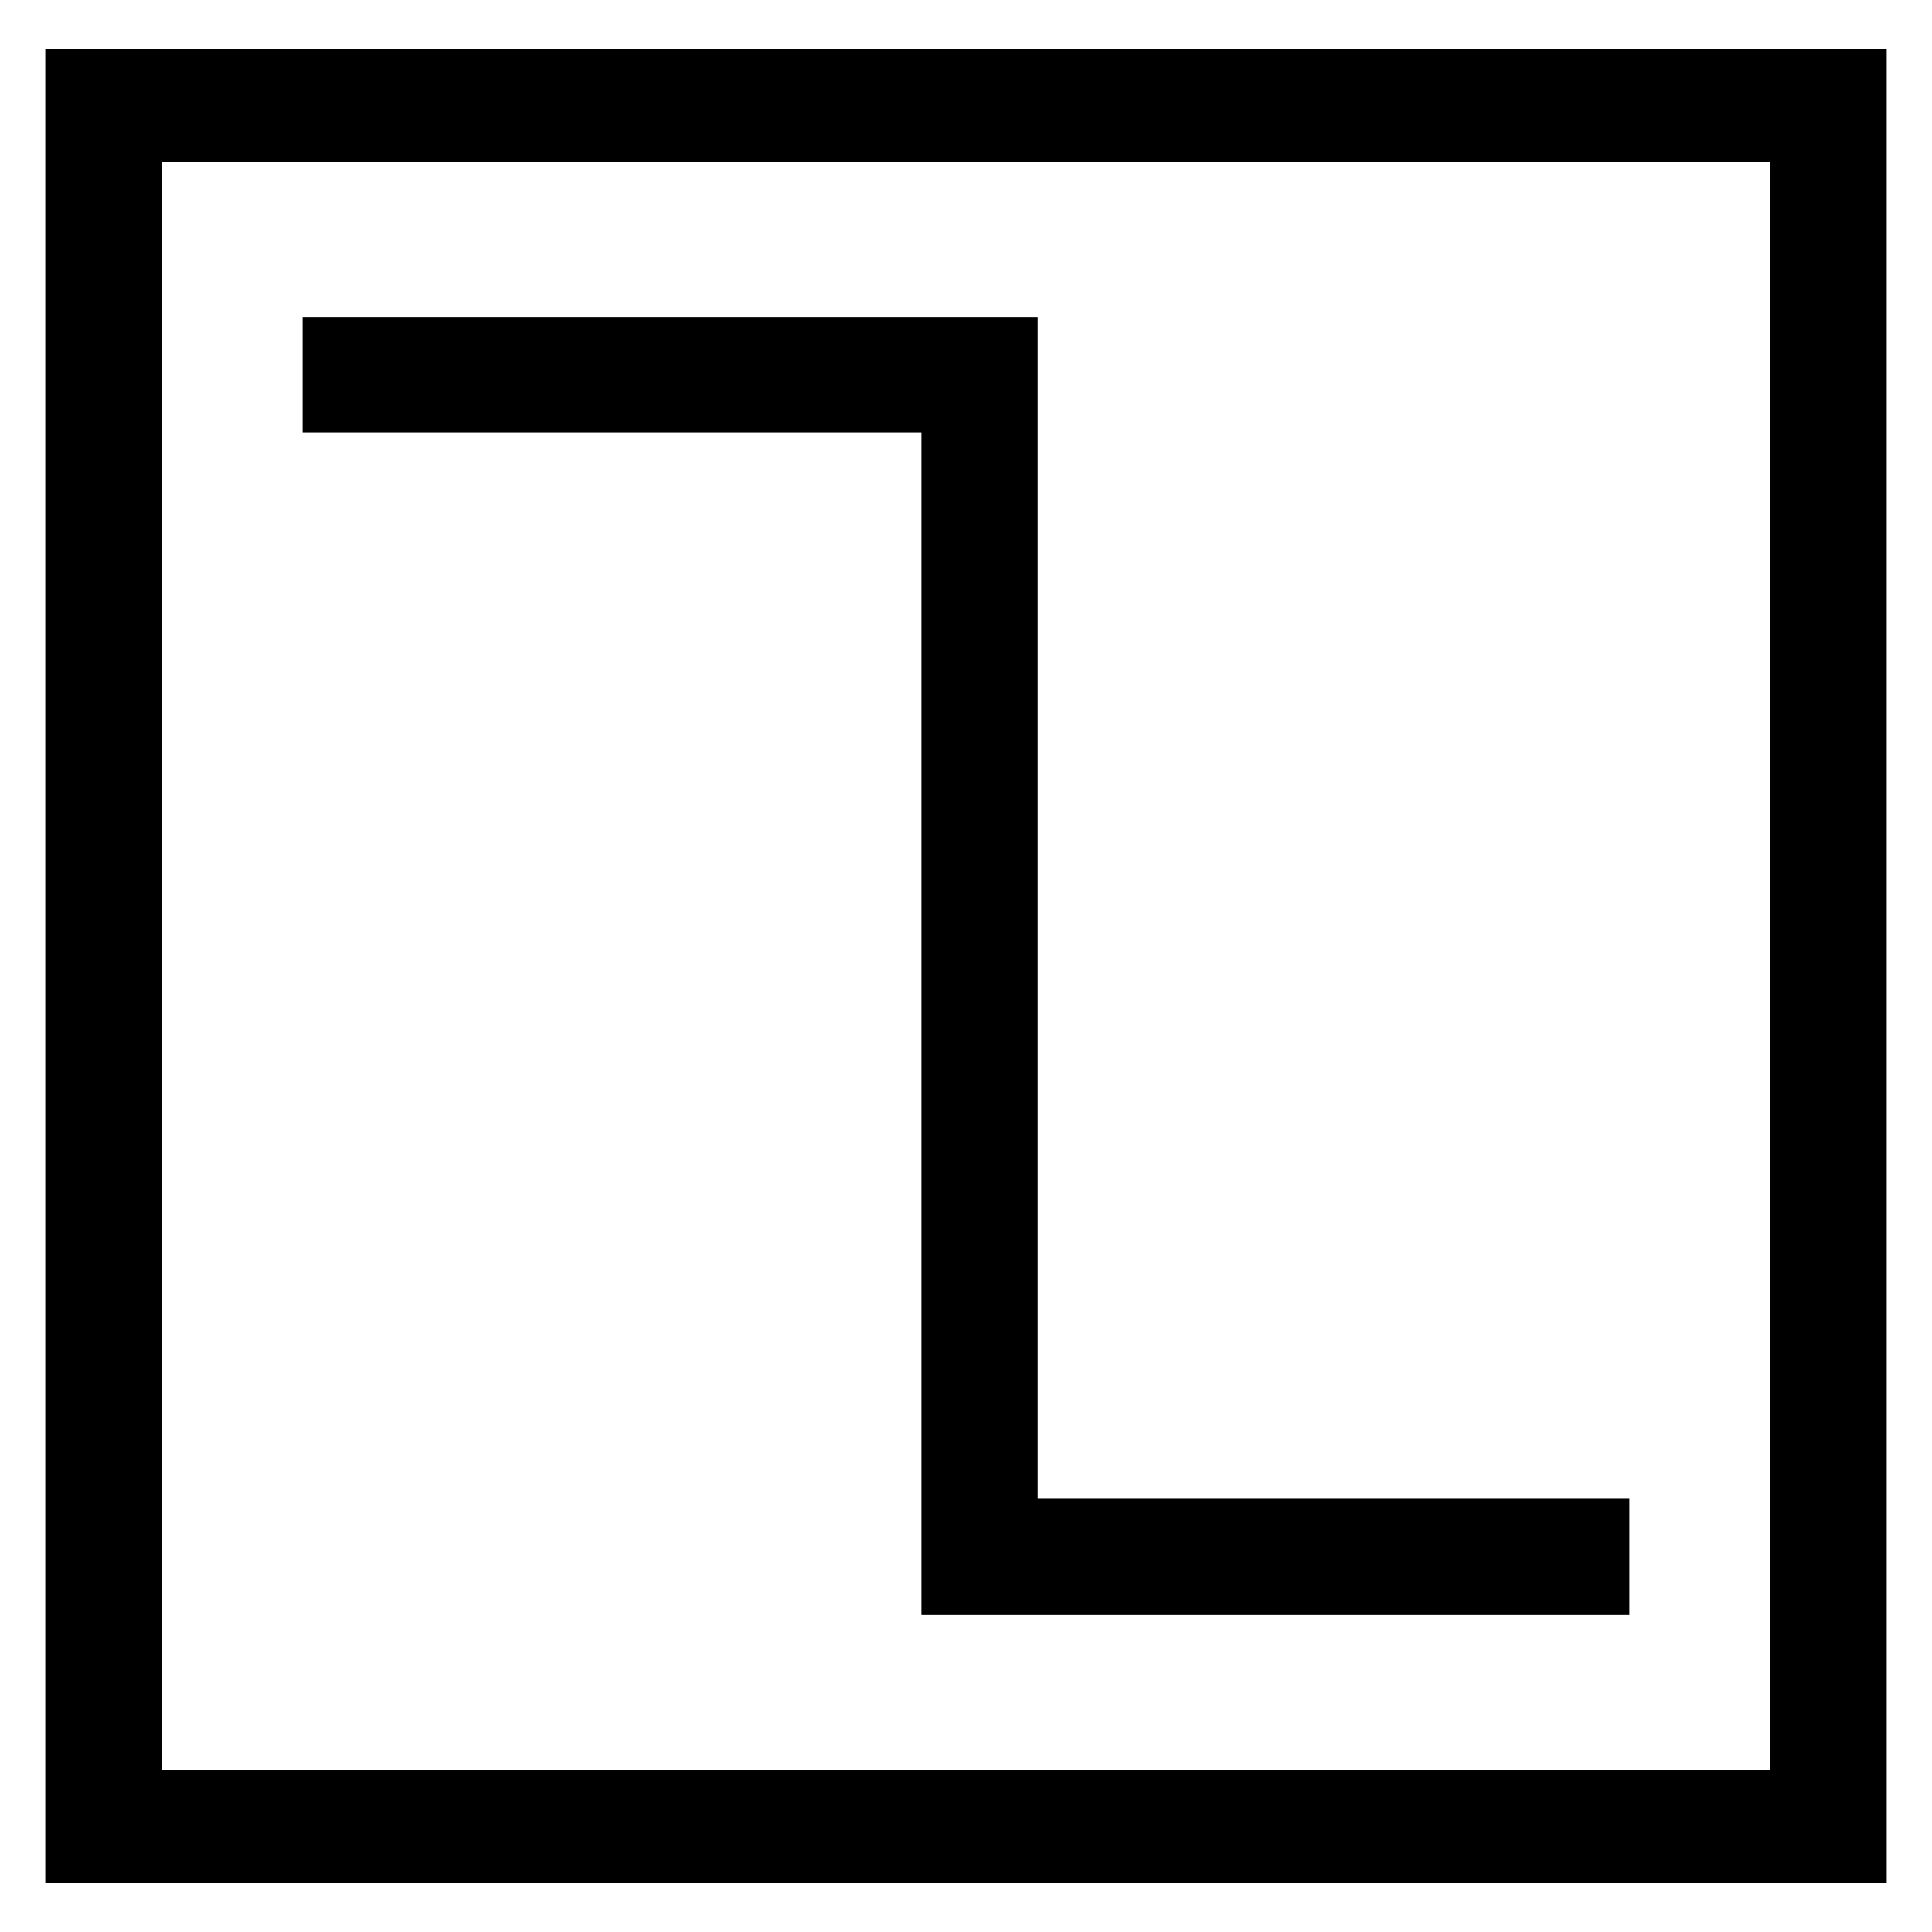
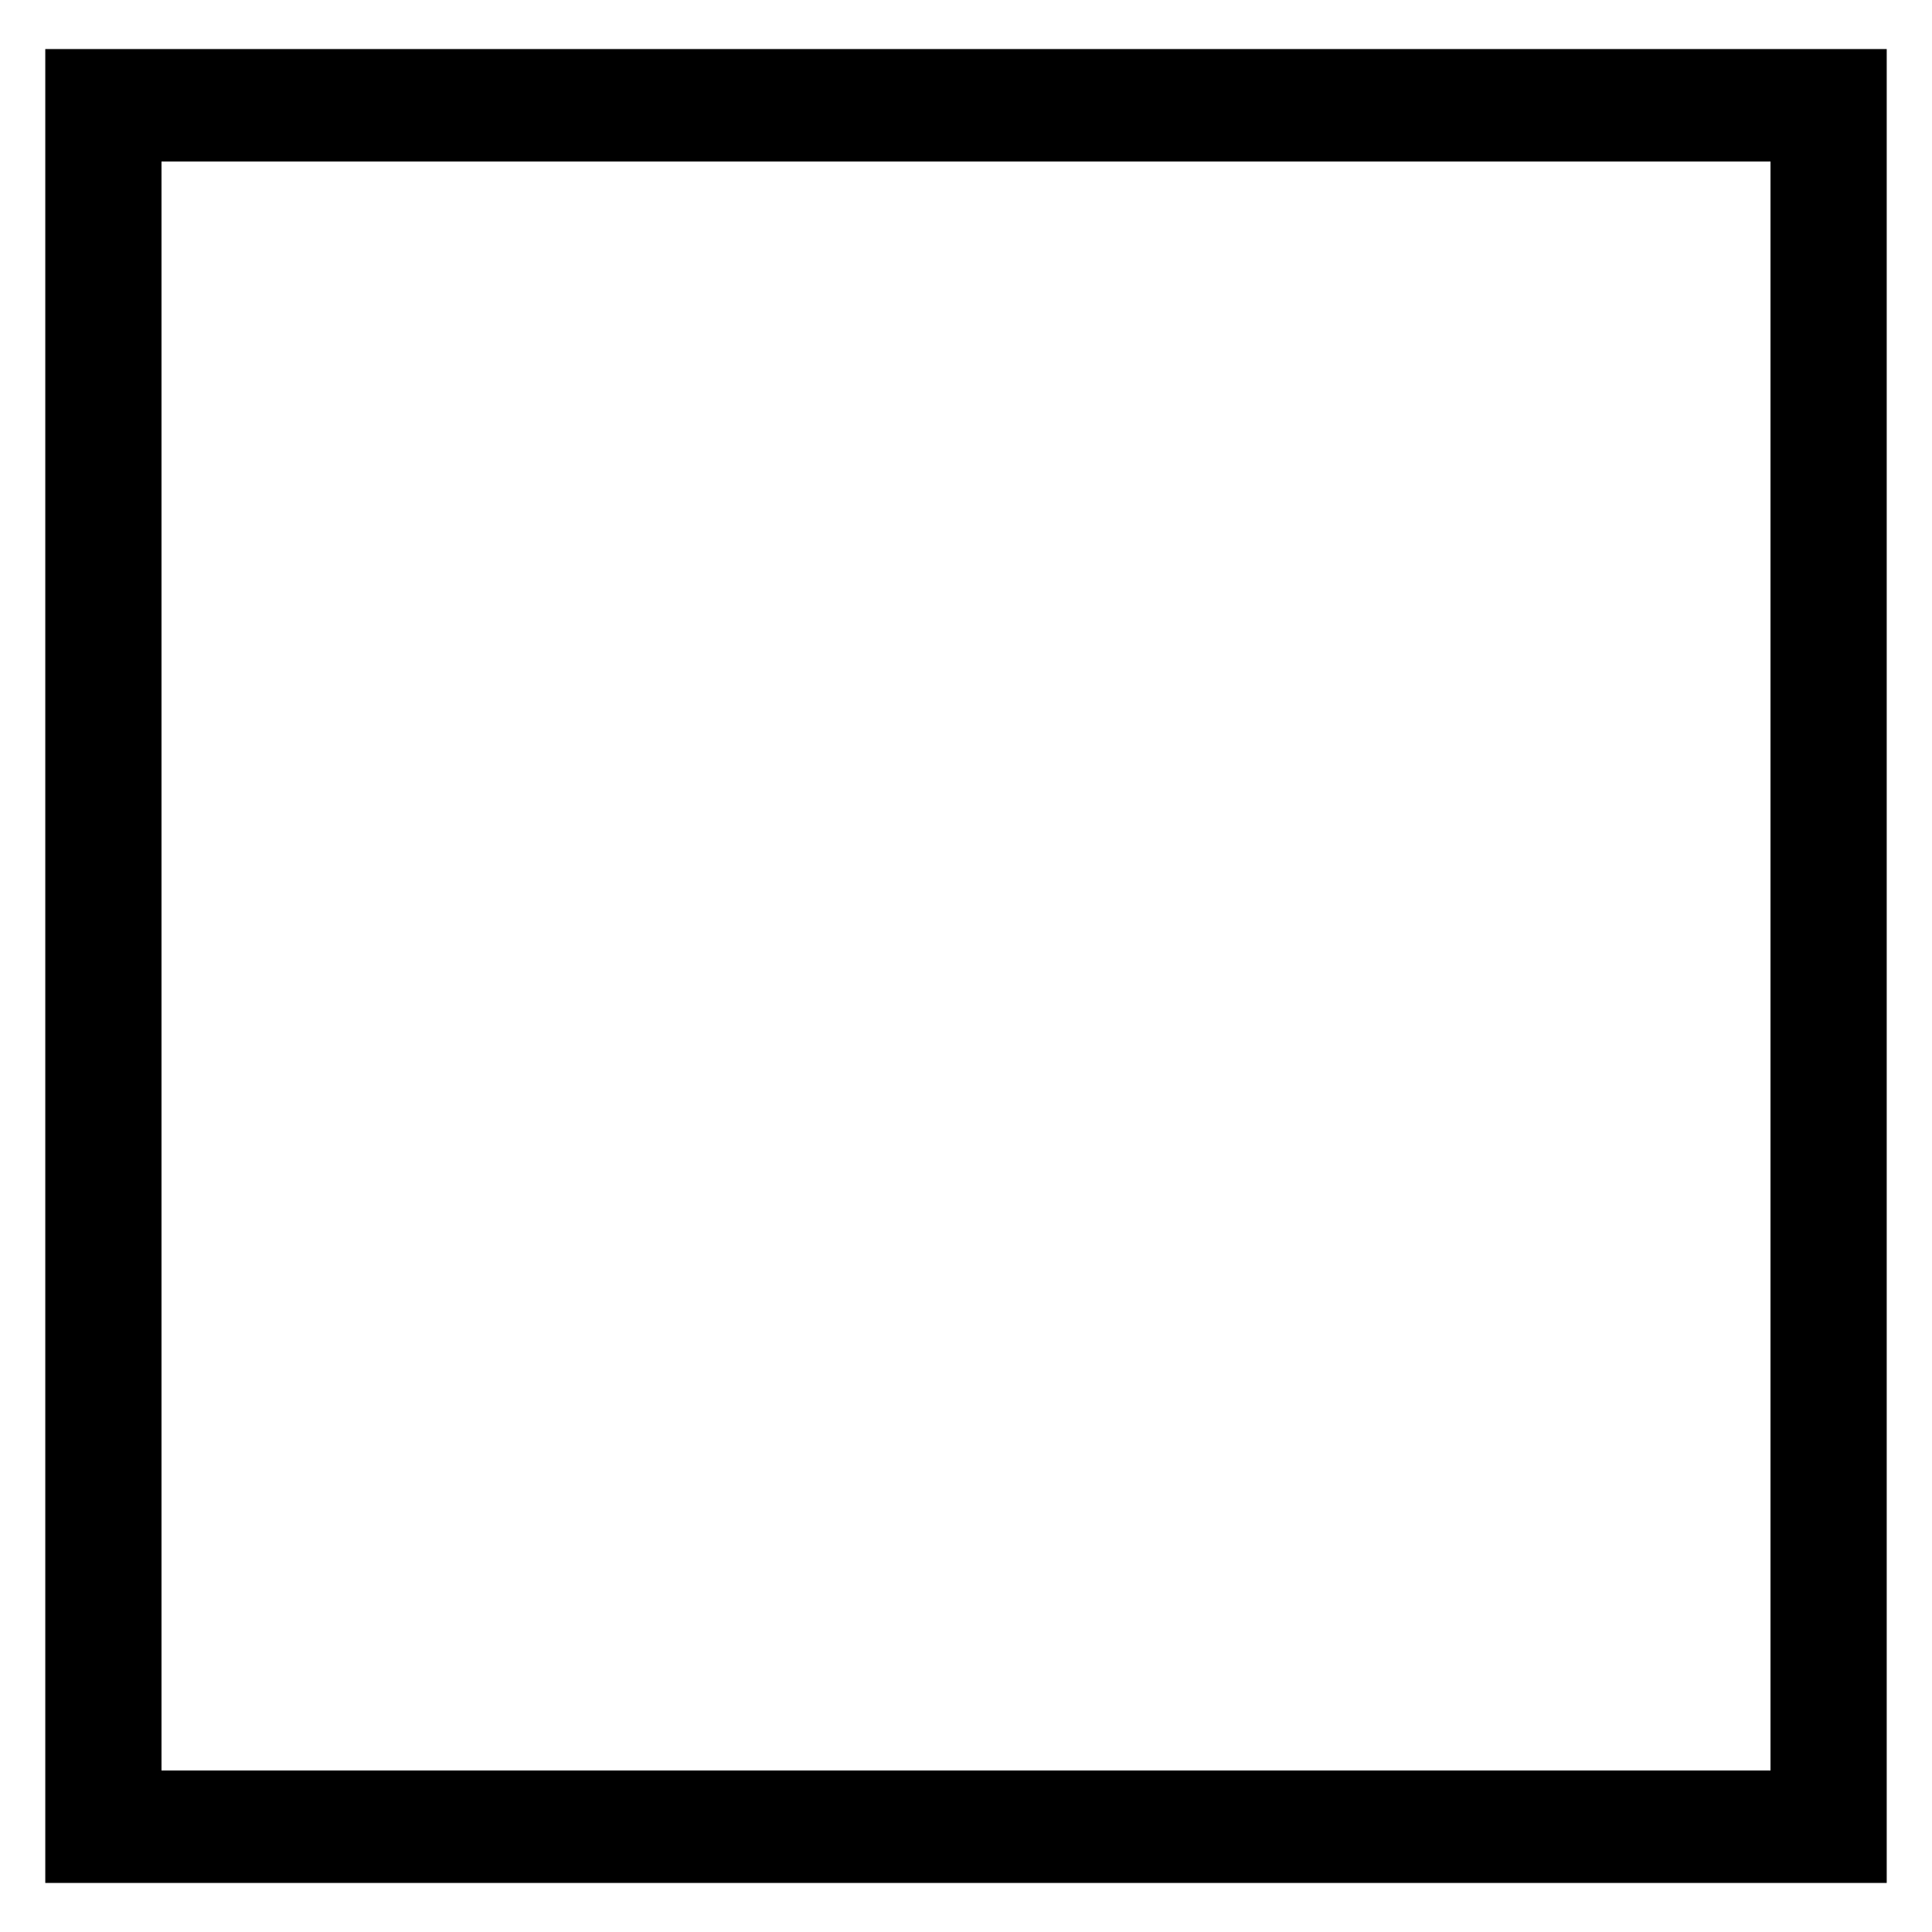
<svg xmlns="http://www.w3.org/2000/svg" version="1.1" x="0px" y="0px" viewBox="0 0 256 256" enable-background="new 0 0 256 256" xml:space="preserve">
  <g>
    <g>
      <g>
        <path stroke-width="8" fill-opacity="0" stroke="#000000" d="M10,128v117.5h118h118V128V10.5H128H10V128z M238.6,128v110.6H128H17.4V128V17.4H128h110.6V128z" />
-         <path stroke-width="8" fill-opacity="0" stroke="#000000" d="M44.1,49.6v3.7h41h41v78.4V210H169h42.9v-3.7v-3.7h-39.2h-39.2v-78.4V46H88.8H44.1V49.6z" />
      </g>
    </g>
  </g>
</svg>